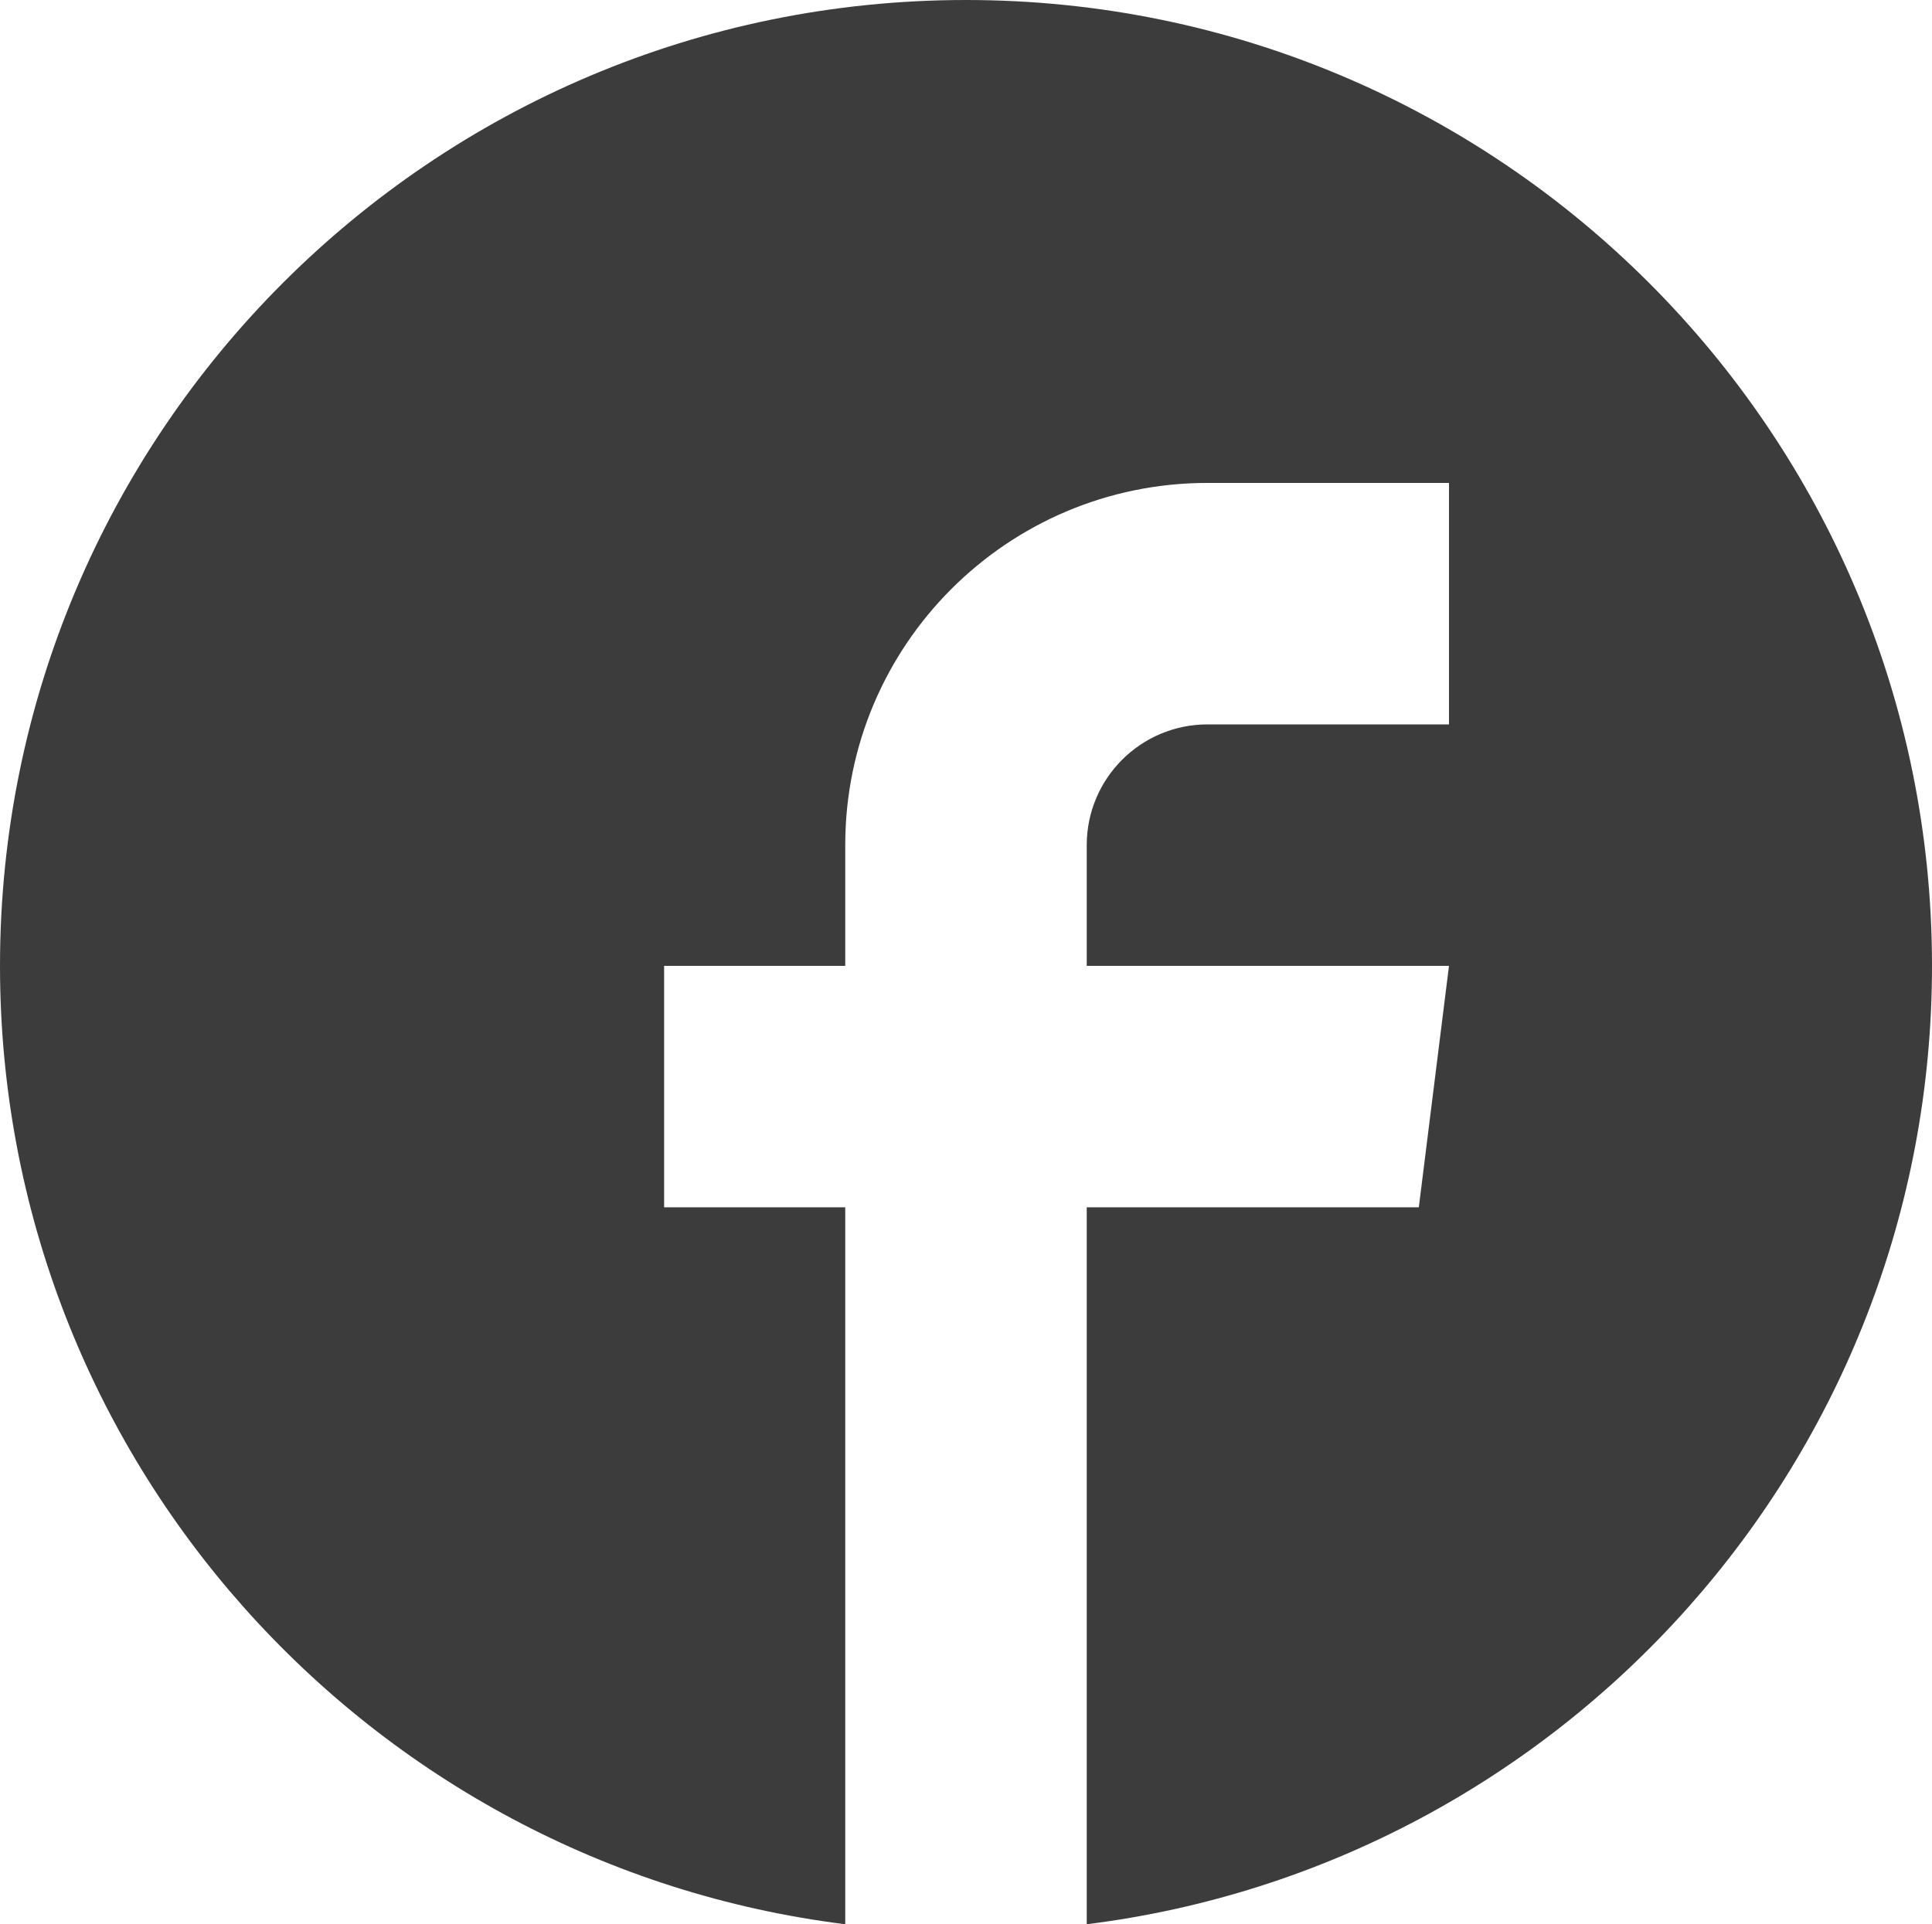
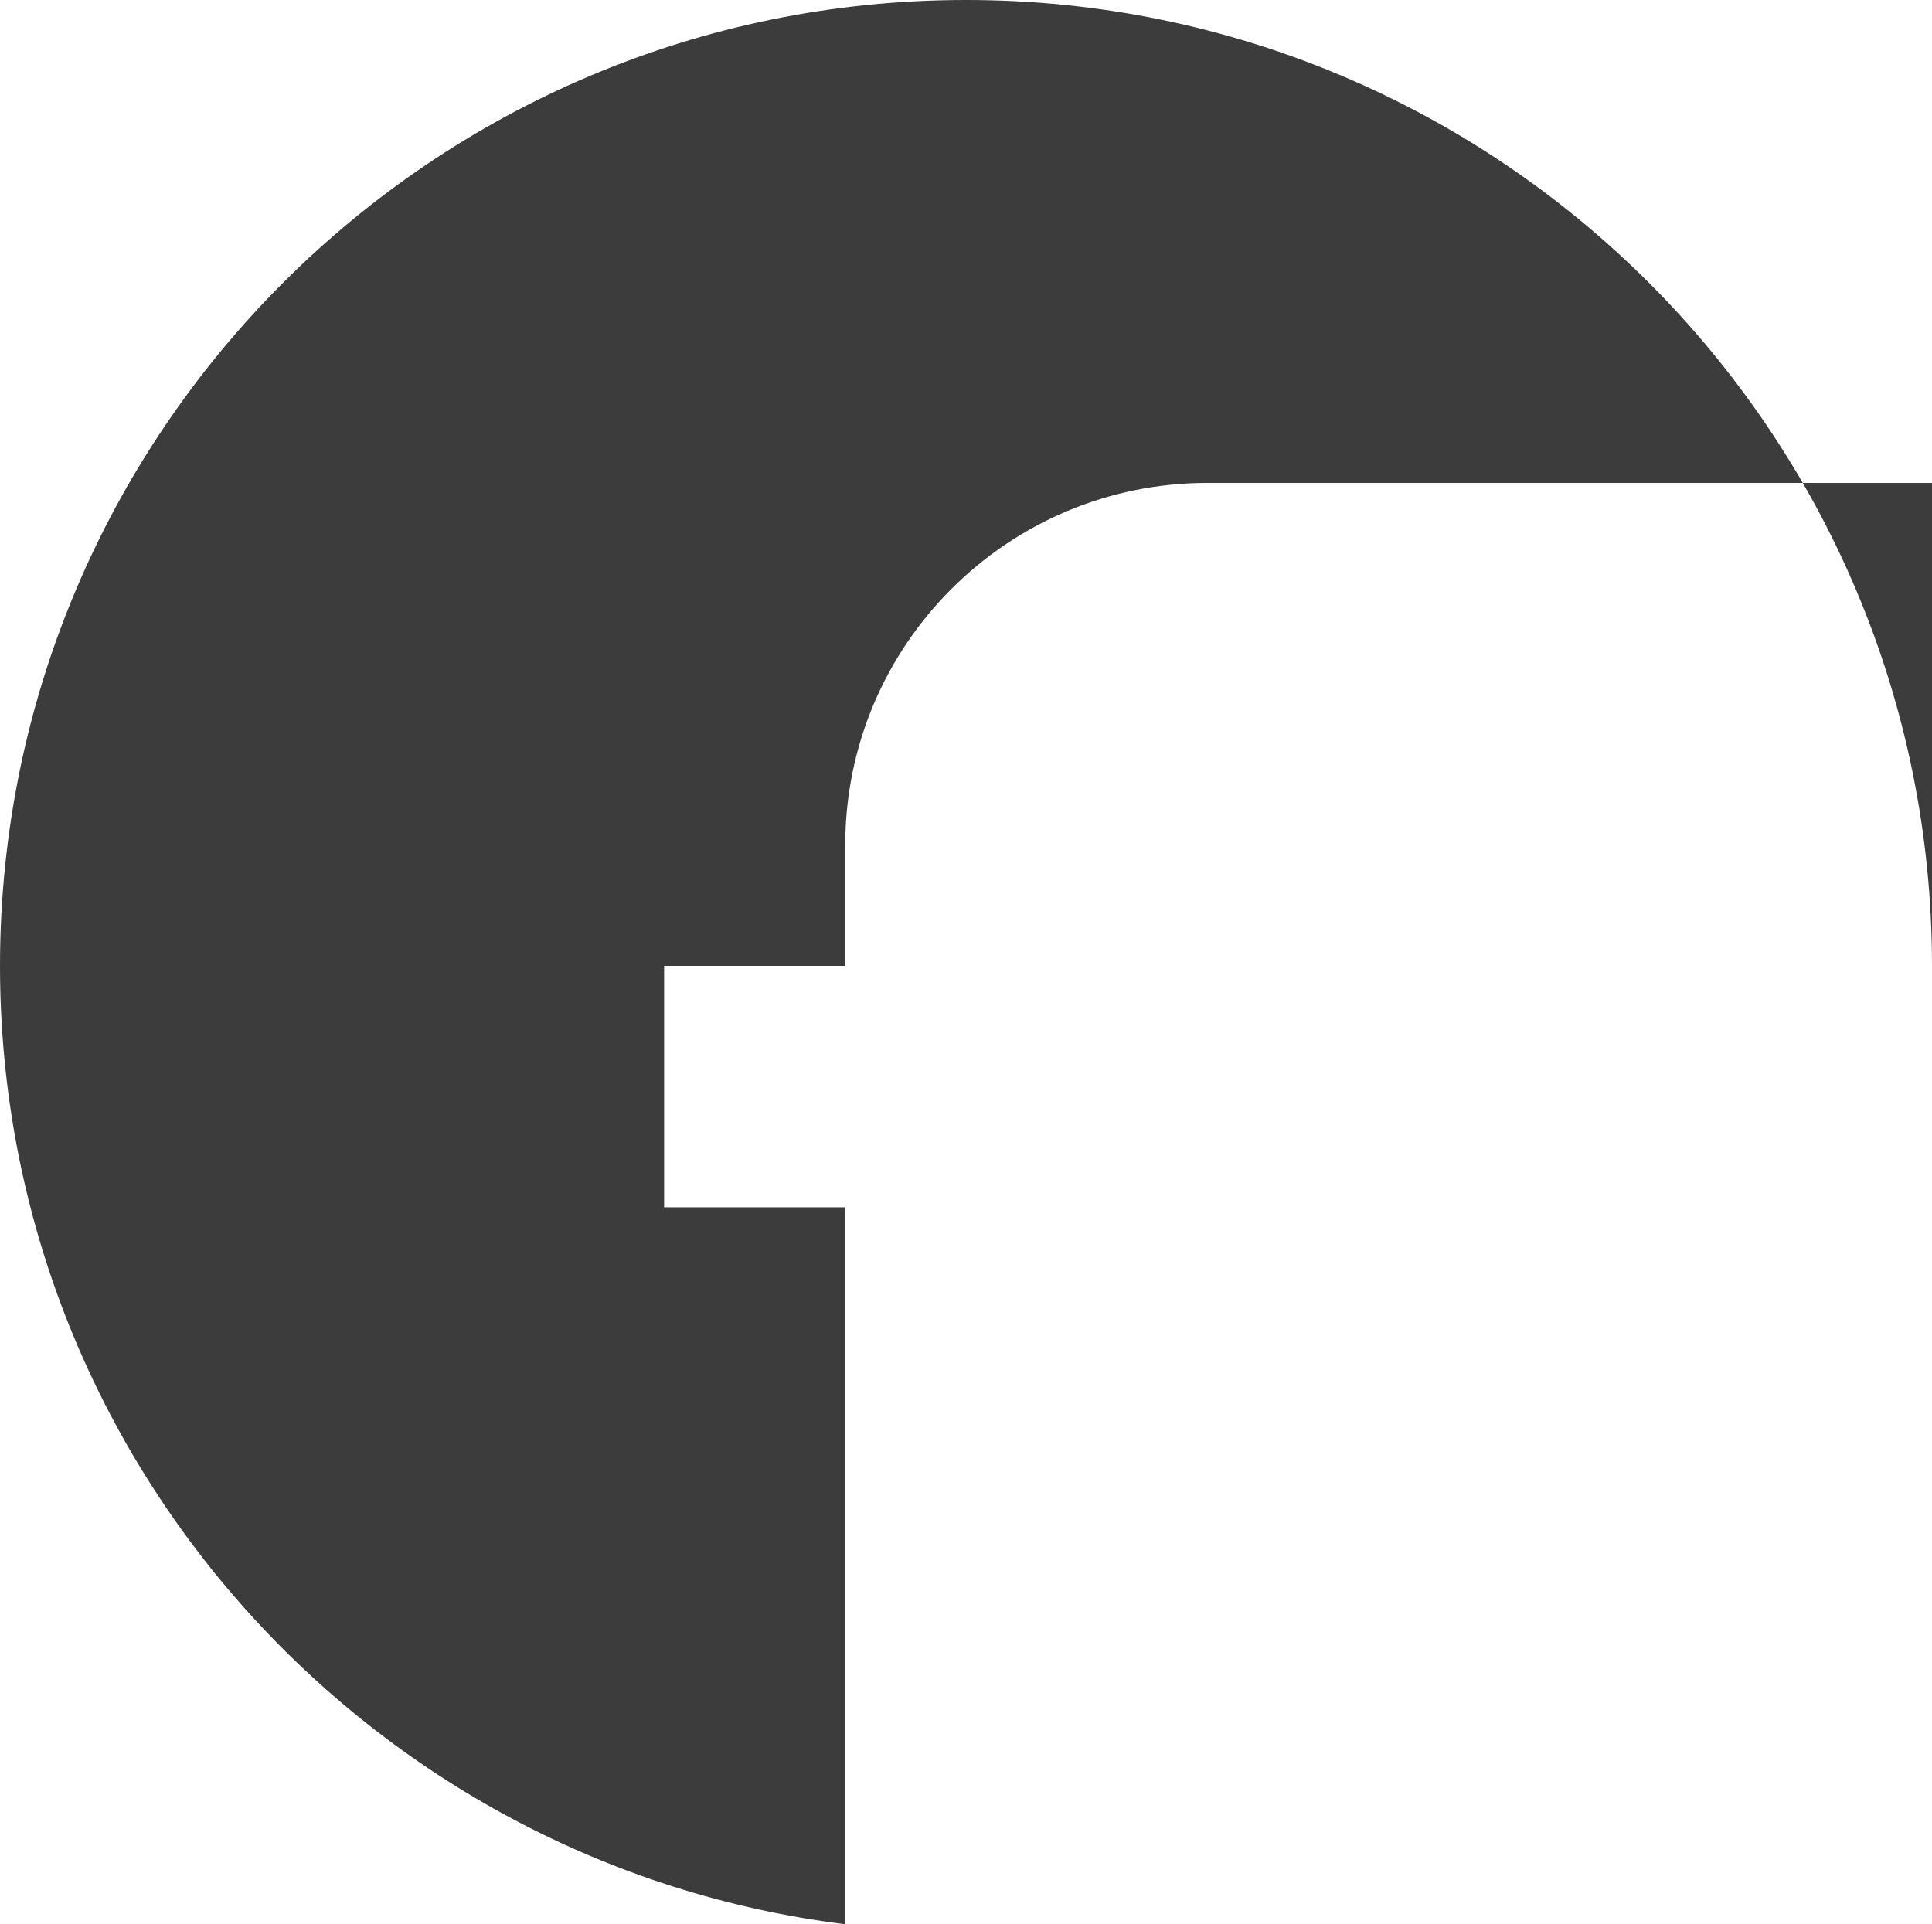
<svg xmlns="http://www.w3.org/2000/svg" version="1.1" id="Layer_1" x="0px" y="0px" width="409.602px" height="408.012px" viewBox="0 0 409.602 408.012" enable-background="new 0 0 409.602 408.012" xml:space="preserve">
  <g>
-     <path fill="#3C3C3C" d="M204.801,0c113.105,0,204.801,91.691,204.801,204.801c0,104.438-78.176,190.609-179.203,203.211V256h70.402   l6.398-51.199h-76.801v-25.602c0-14.137,11.465-25.597,25.602-25.597h51.199v-51.204H256c-42.414,0-76.801,34.387-76.801,76.801   v25.602h-38.398V256h38.398v152.012C78.176,395.41,0,309.238,0,204.801C0,91.691,91.691,0,204.801,0L204.801,0z M204.801,0" />
+     <path fill="#3C3C3C" d="M204.801,0c113.105,0,204.801,91.691,204.801,204.801V256h70.402   l6.398-51.199h-76.801v-25.602c0-14.137,11.465-25.597,25.602-25.597h51.199v-51.204H256c-42.414,0-76.801,34.387-76.801,76.801   v25.602h-38.398V256h38.398v152.012C78.176,395.41,0,309.238,0,204.801C0,91.691,91.691,0,204.801,0L204.801,0z M204.801,0" />
  </g>
</svg>